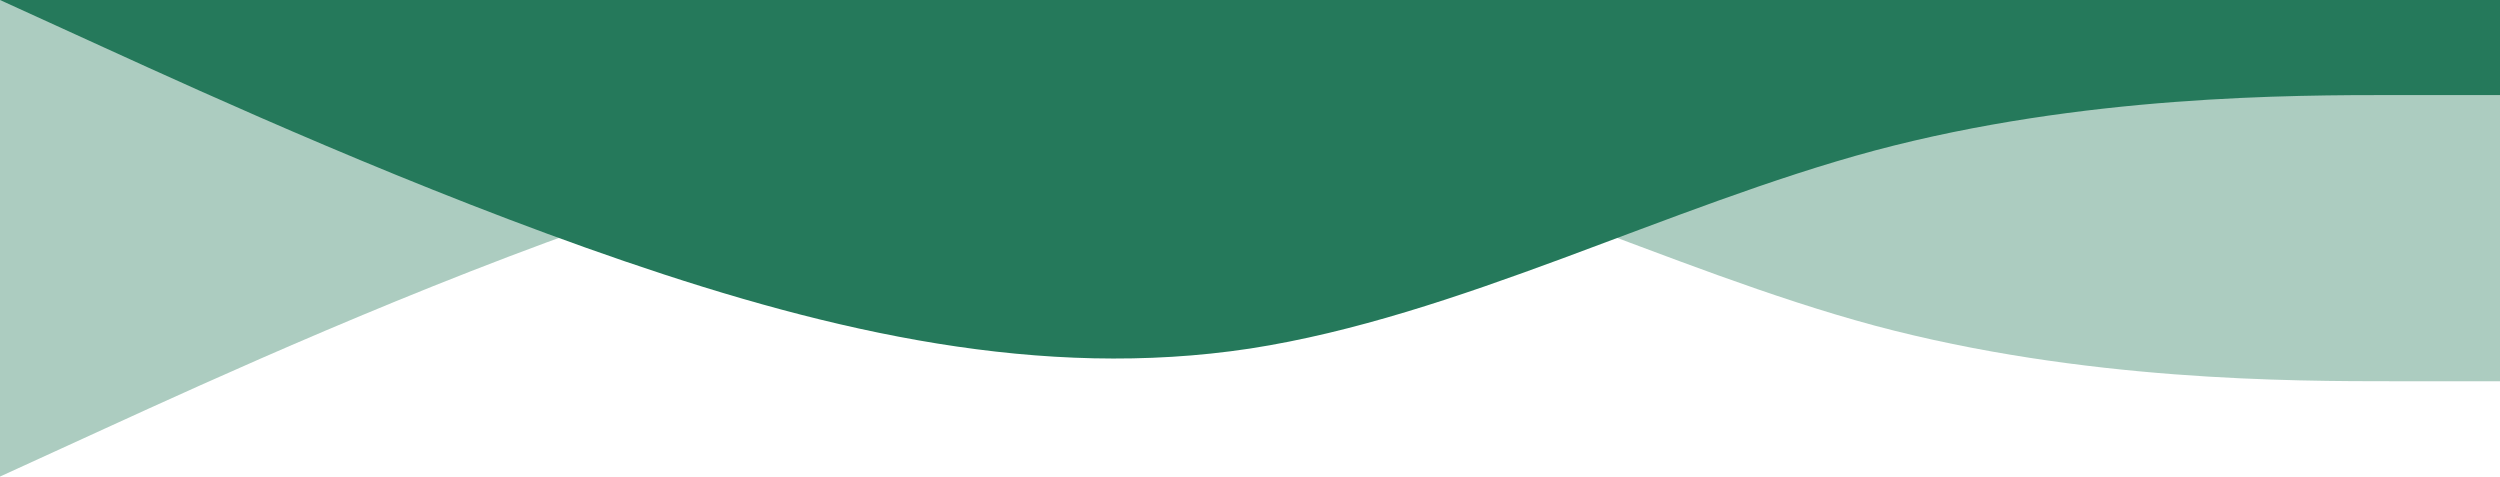
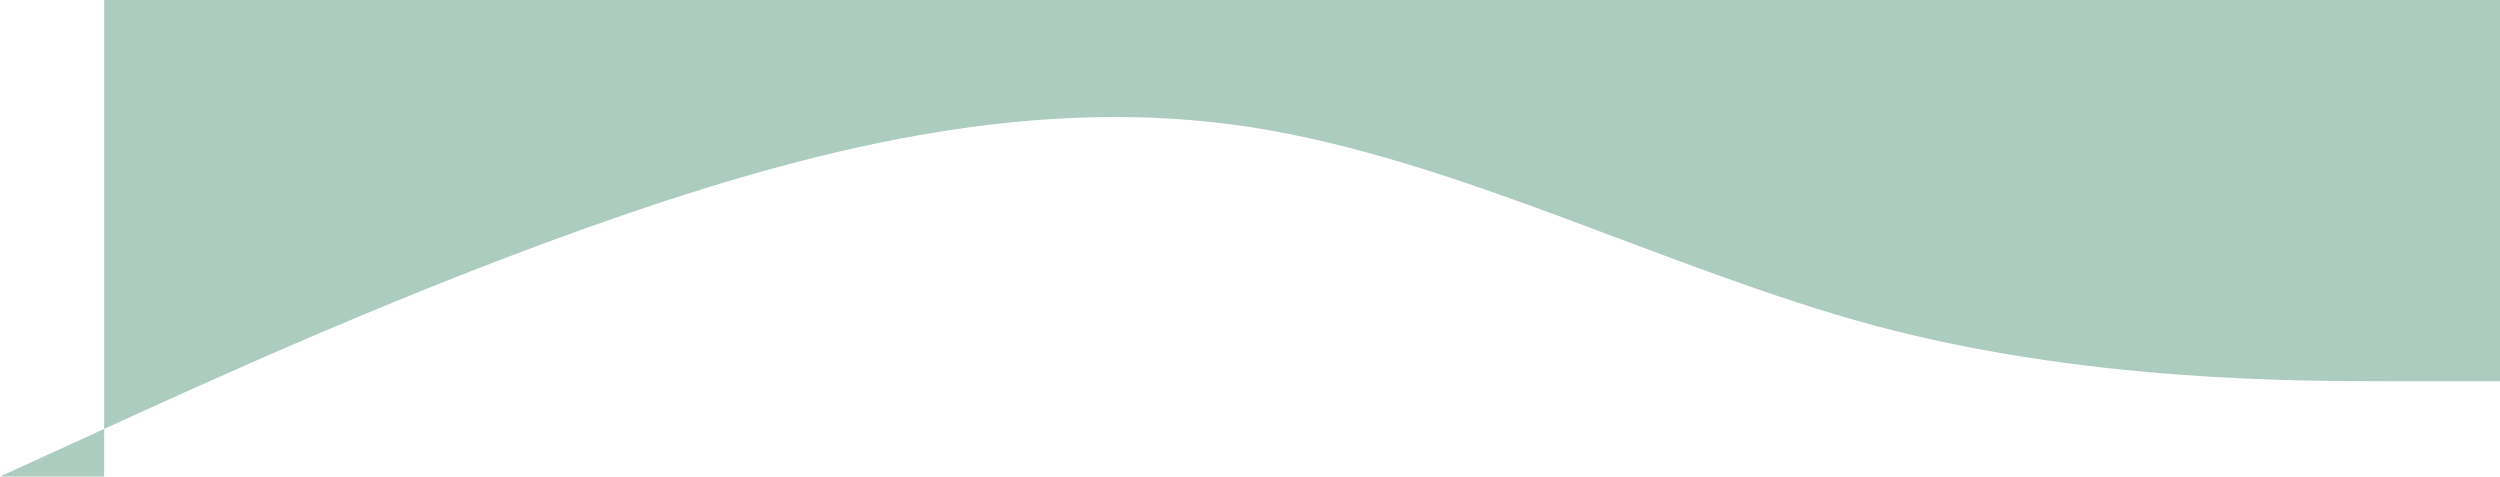
<svg xmlns="http://www.w3.org/2000/svg" width="1920" height="366" viewBox="0 0 1920 366" fill="none">
-   <path d="M0 366L80 329.4C160 292.8 320 219.6 480 164.7C640 109.8 800 73.2 960 97.562C1120 122.381 1280 207.019 1440 250.138C1600 292.8 1760 292.8 1840 292.8H1920V1.52588e-05H1840C1760 1.52588e-05 1600 1.52588e-05 1440 1.52588e-05C1280 1.52588e-05 1120 1.52588e-05 960 1.52588e-05C800 1.52588e-05 640 1.52588e-05 480 1.52588e-05C320 1.52588e-05 160 1.52588e-05 80 1.52588e-05H0V366Z" fill="#25795B" fill-opacity="0.38" />
-   <path d="M0 0L80 36.498C160 72.997 320 145.993 480 200.741C640 255.489 800 291.987 960 267.693C1120 242.942 1280 158.54 1440 115.54C1600 72.997 1760 72.997 1840 72.997H1920V0H1840C1760 0 1600 0 1440 0C1280 0 1120 0 960 0C800 0 640 0 480 0C320 0 160 0 80 0H0Z" fill="#25795B" />
+   <path d="M0 366L80 329.4C160 292.8 320 219.6 480 164.7C640 109.8 800 73.2 960 97.562C1120 122.381 1280 207.019 1440 250.138C1600 292.8 1760 292.8 1840 292.8H1920V1.52588e-05H1840C1760 1.52588e-05 1600 1.52588e-05 1440 1.52588e-05C1280 1.52588e-05 1120 1.52588e-05 960 1.52588e-05C800 1.52588e-05 640 1.52588e-05 480 1.52588e-05C320 1.52588e-05 160 1.52588e-05 80 1.52588e-05V366Z" fill="#25795B" fill-opacity="0.38" />
</svg>